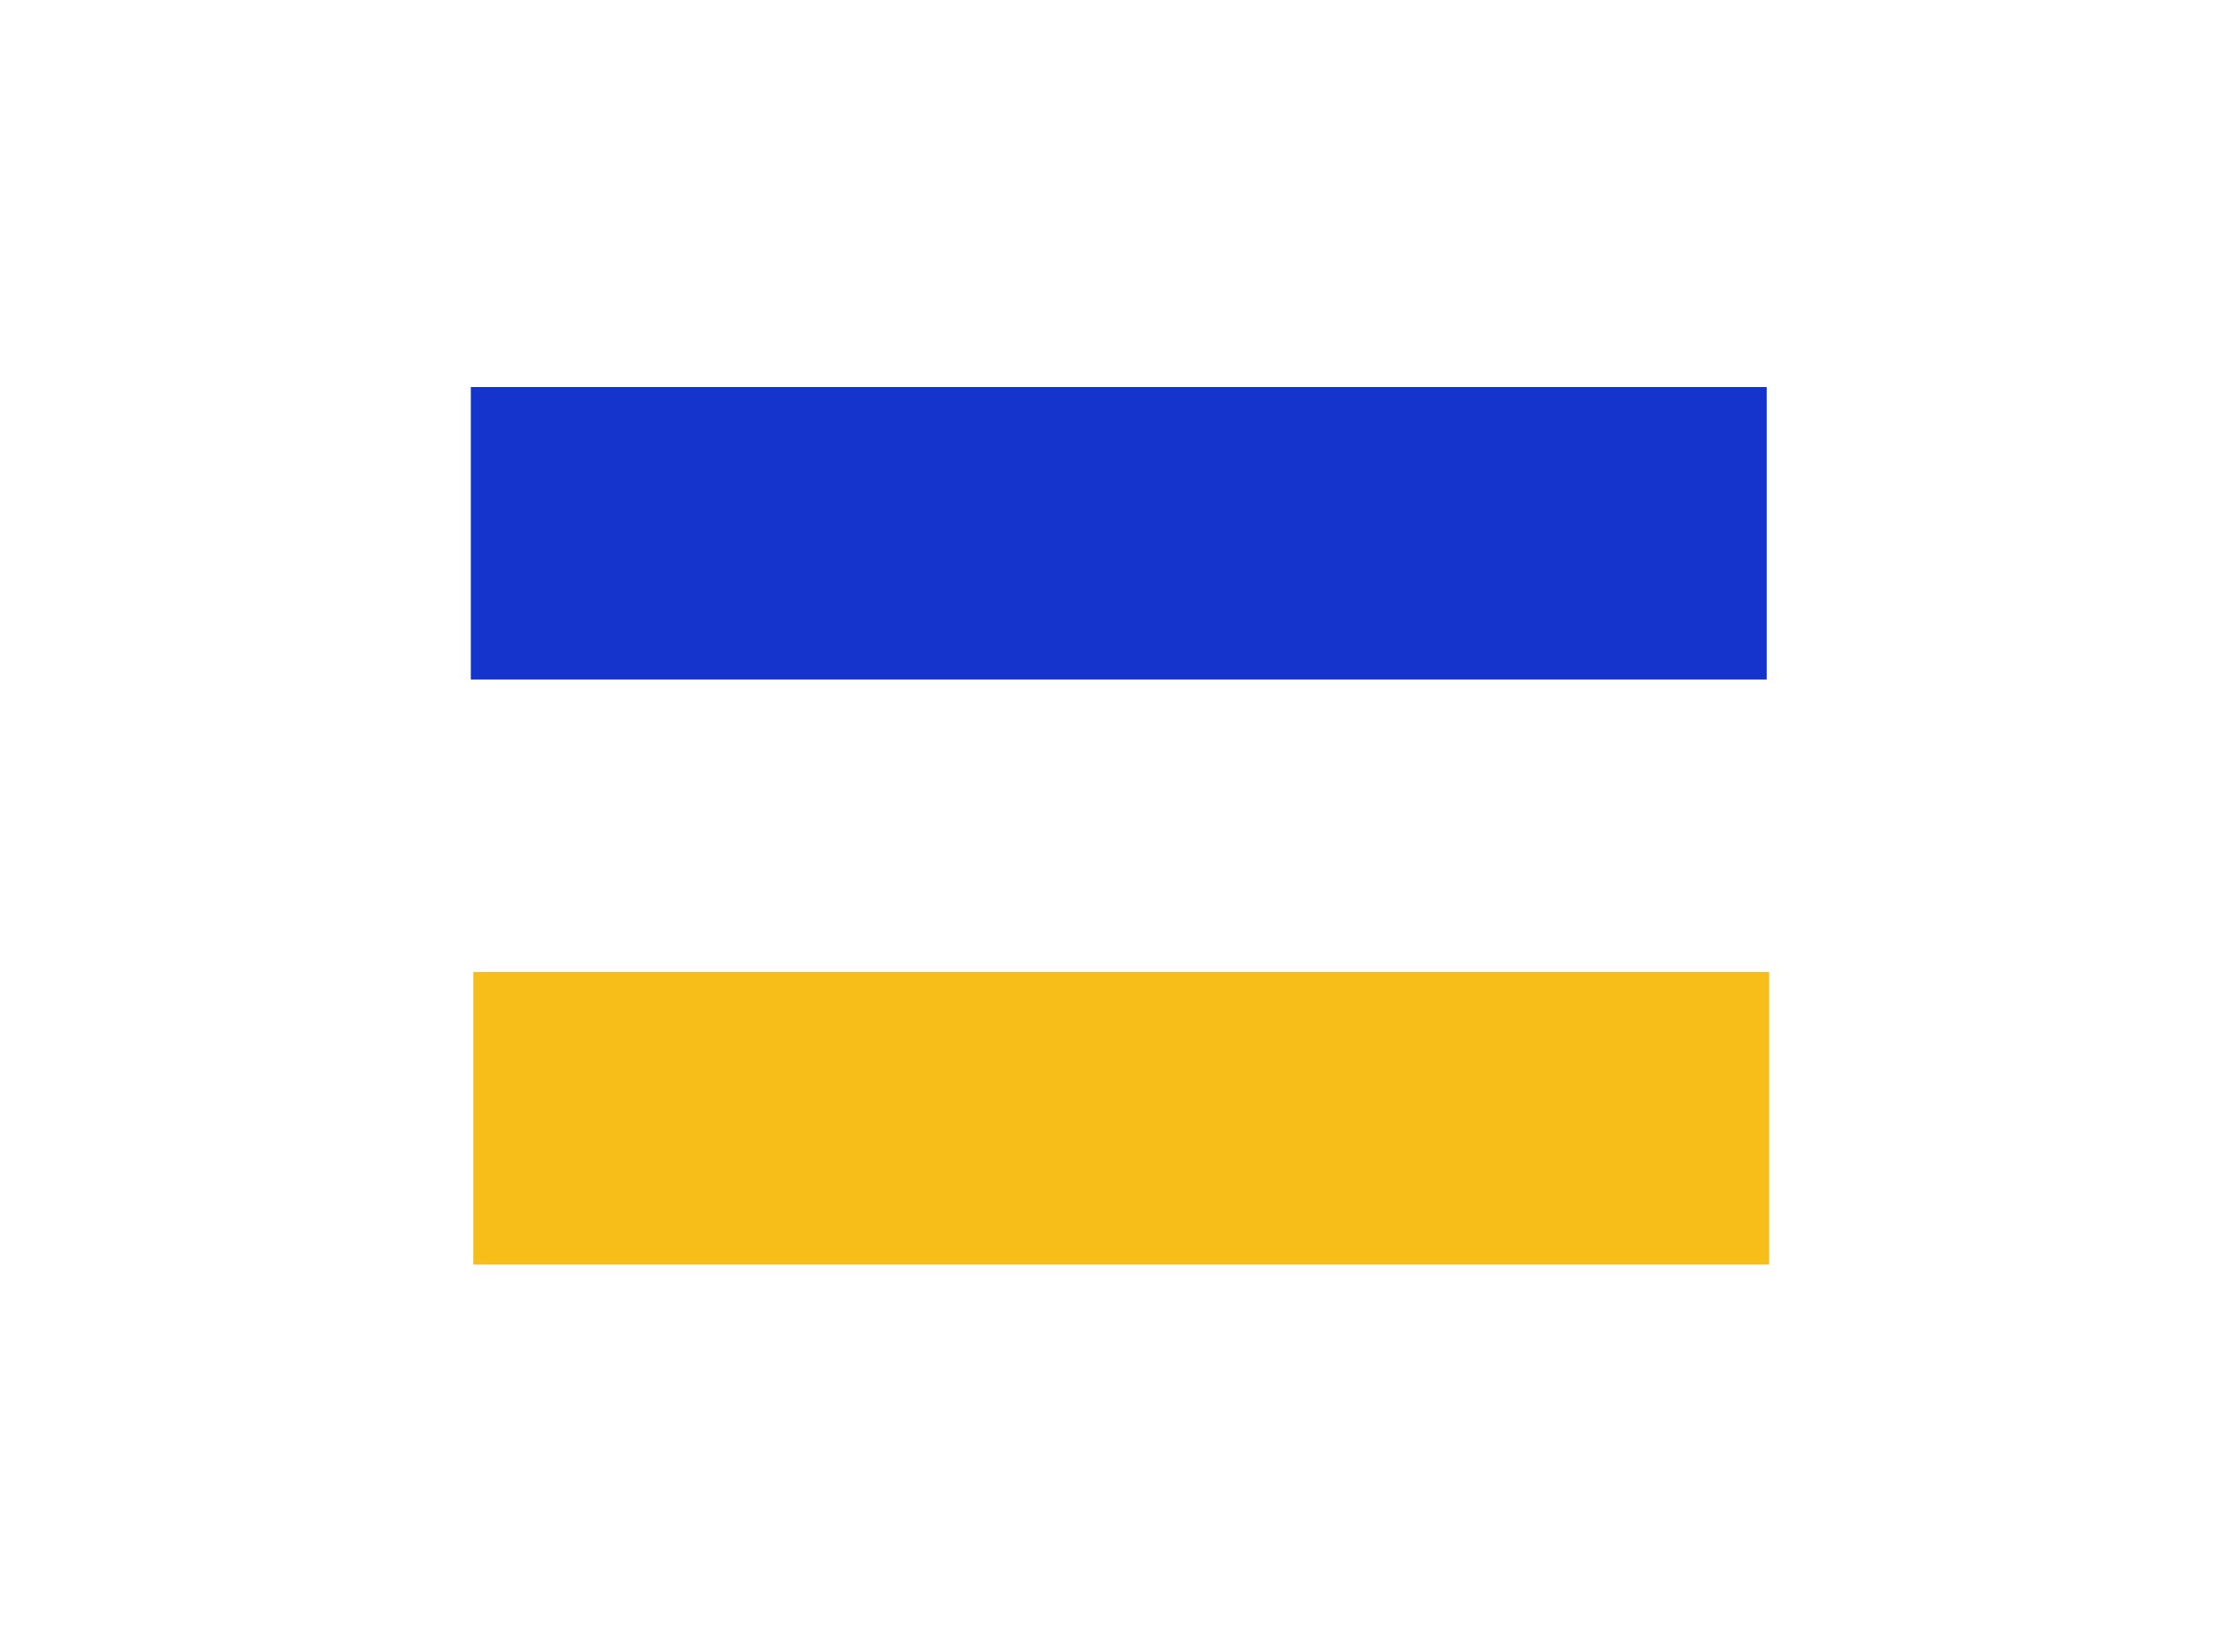
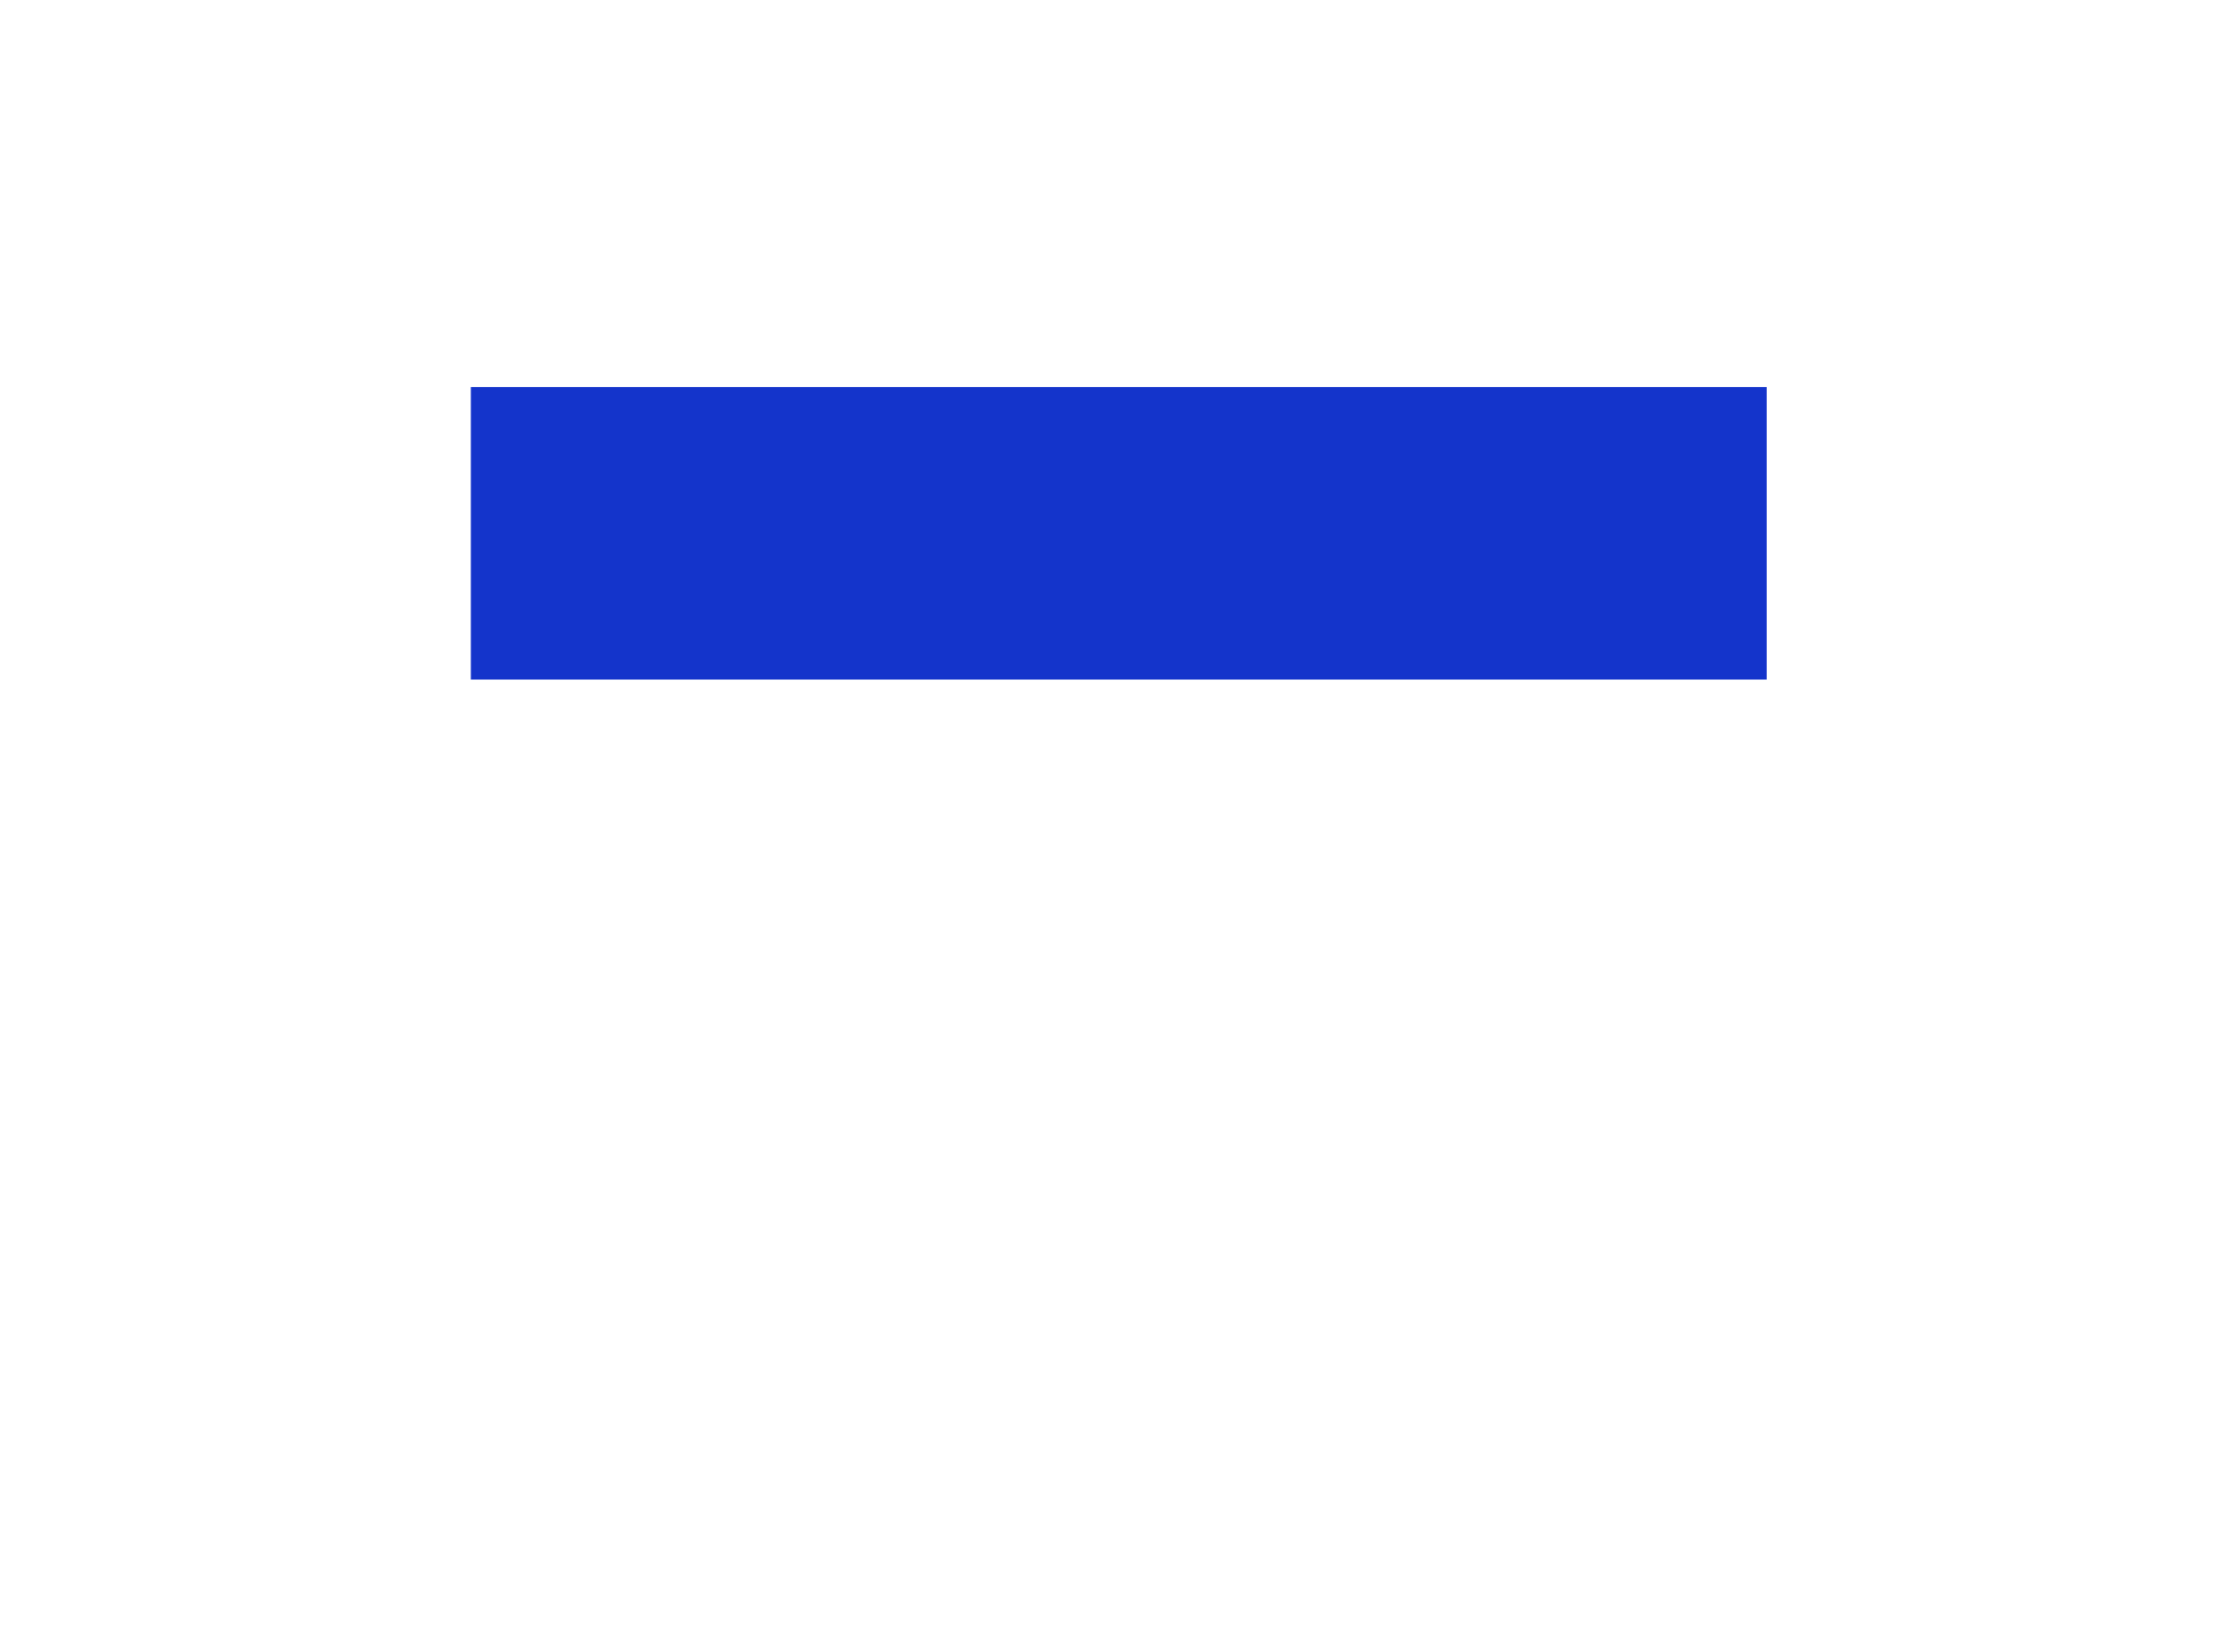
<svg xmlns="http://www.w3.org/2000/svg" enable-background="new 0 0 800 589.93" version="1.1" viewBox="0 0 800 589.93" xml:space="preserve">
  <style type="text/css">
	.st0{fill:#1434CB;}
	.st1{fill:#F7BD18;}
</style>
  <rect class="st0" x="168.15" y="138.25" width="462.82" height="104.48" />
-   <rect class="st1" x="169.03" y="347.2" width="462.82" height="104.48" />
</svg>